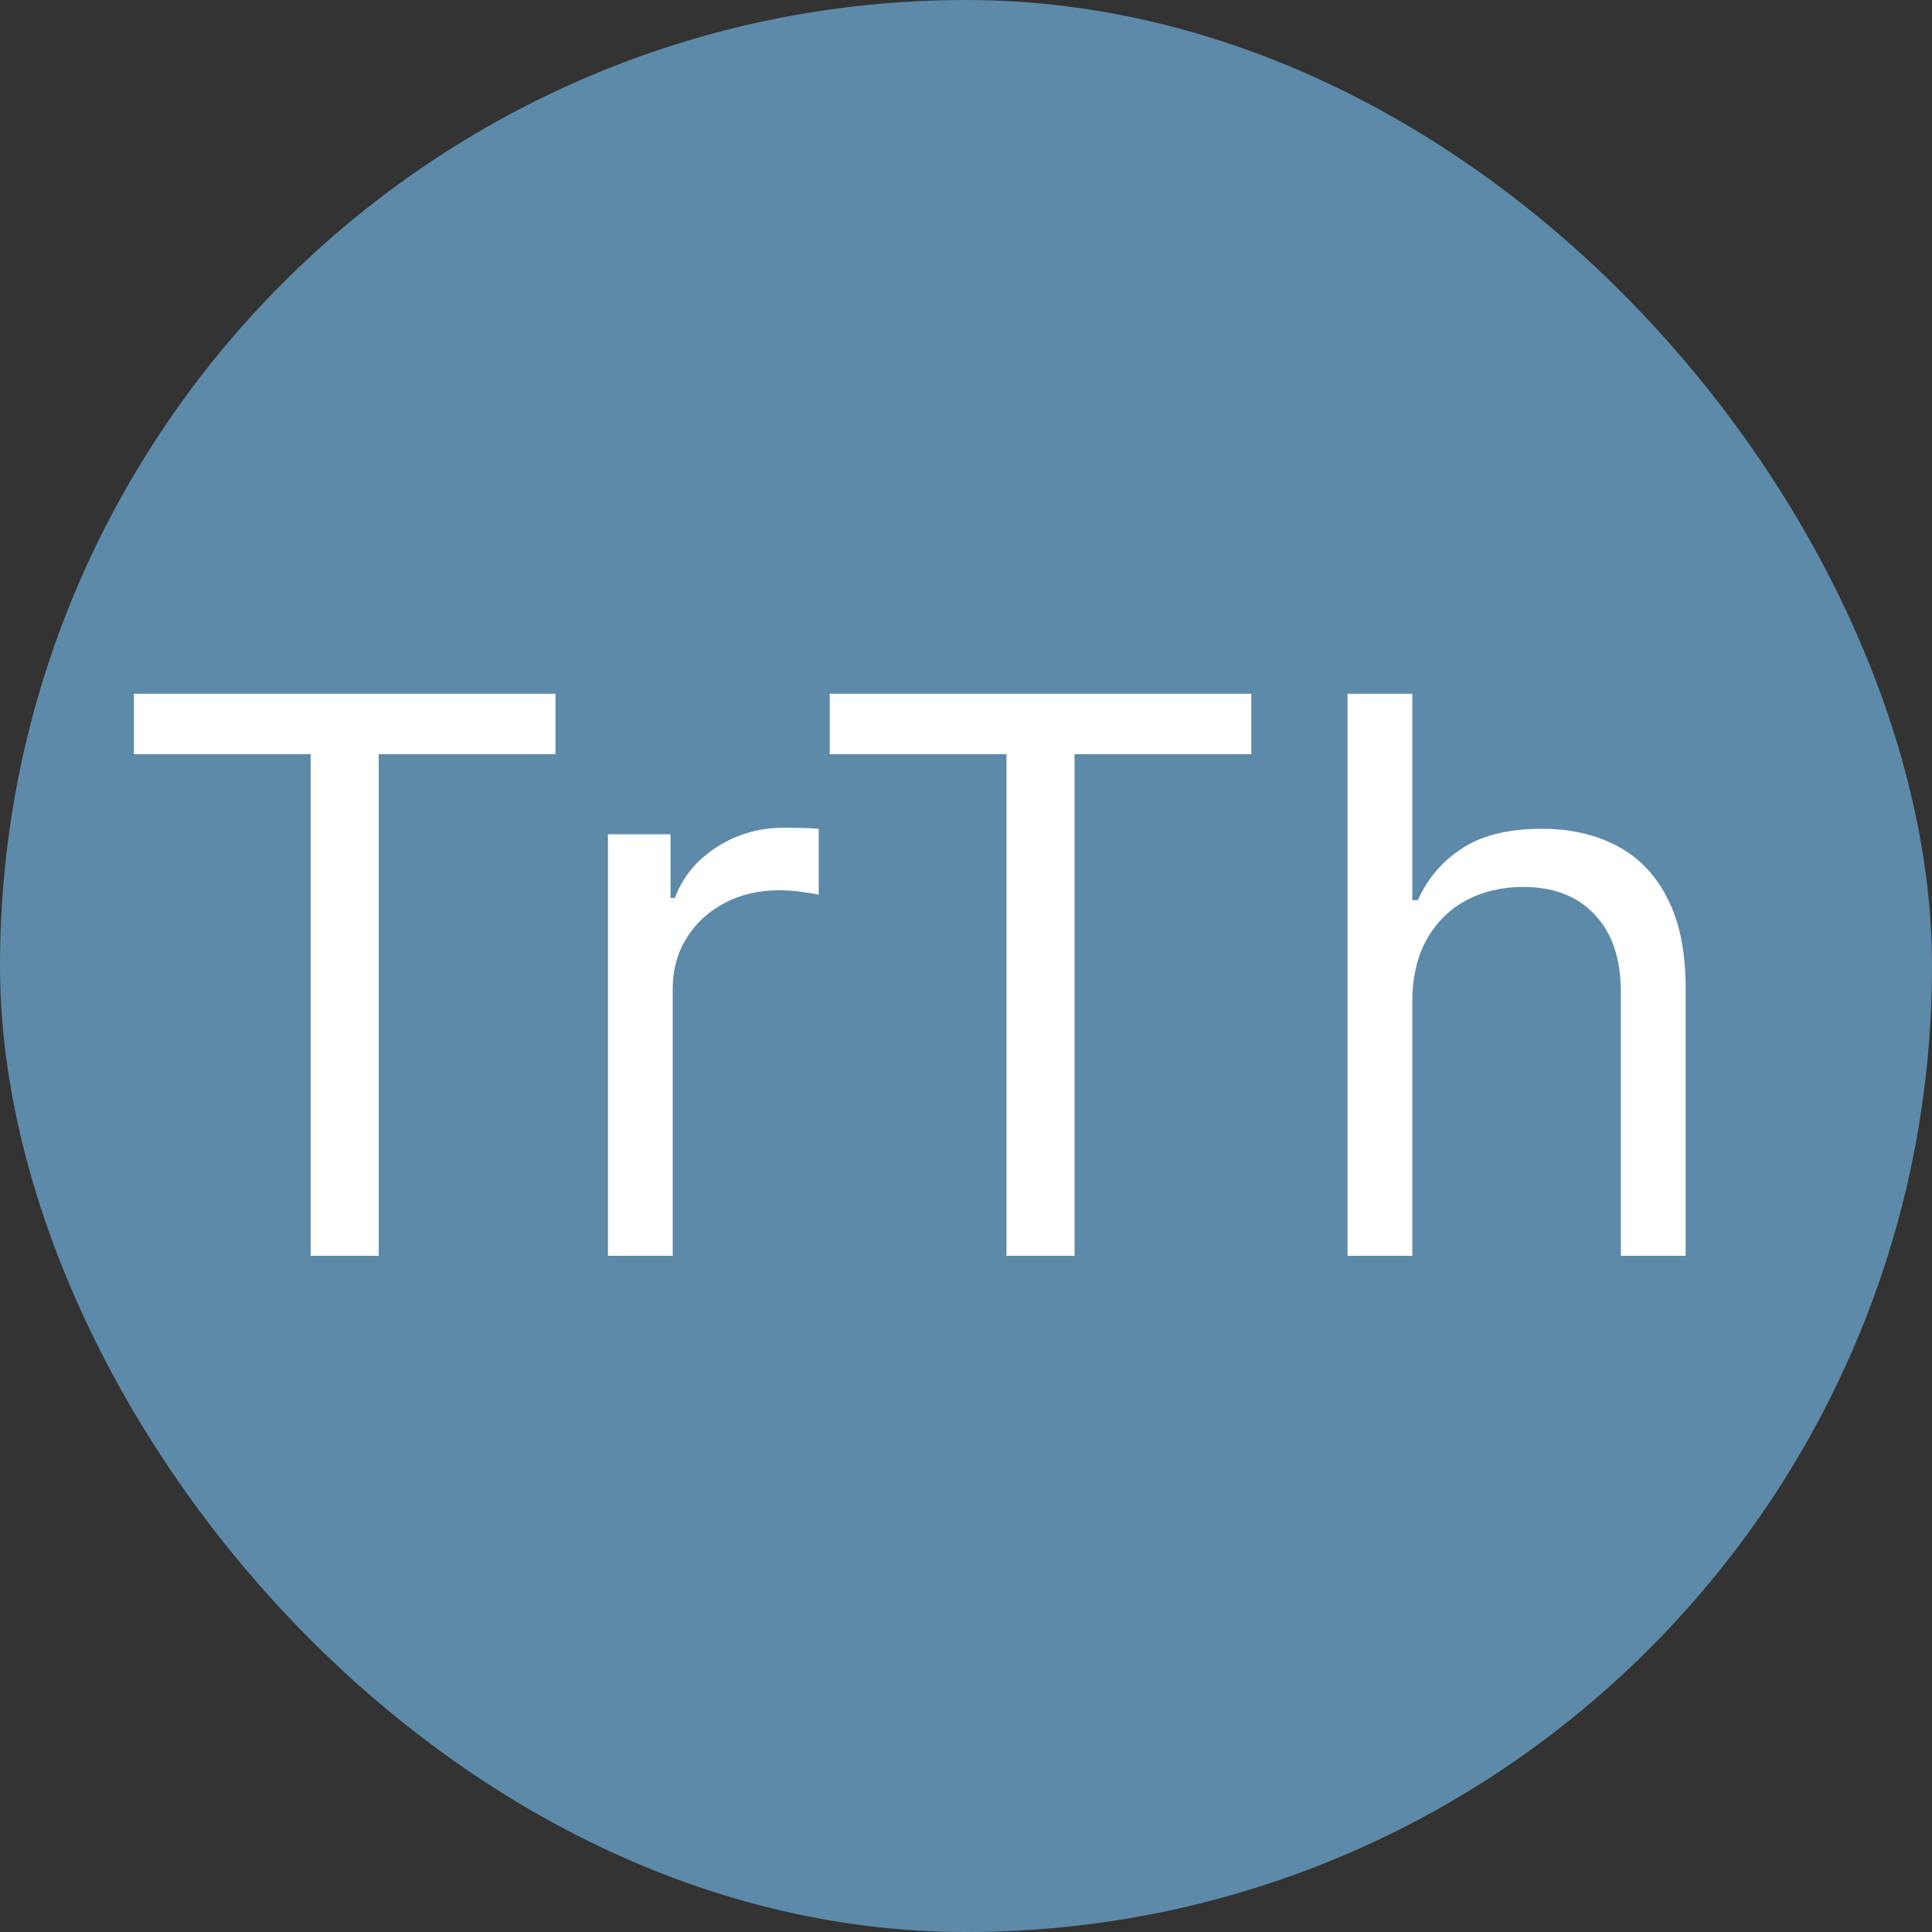
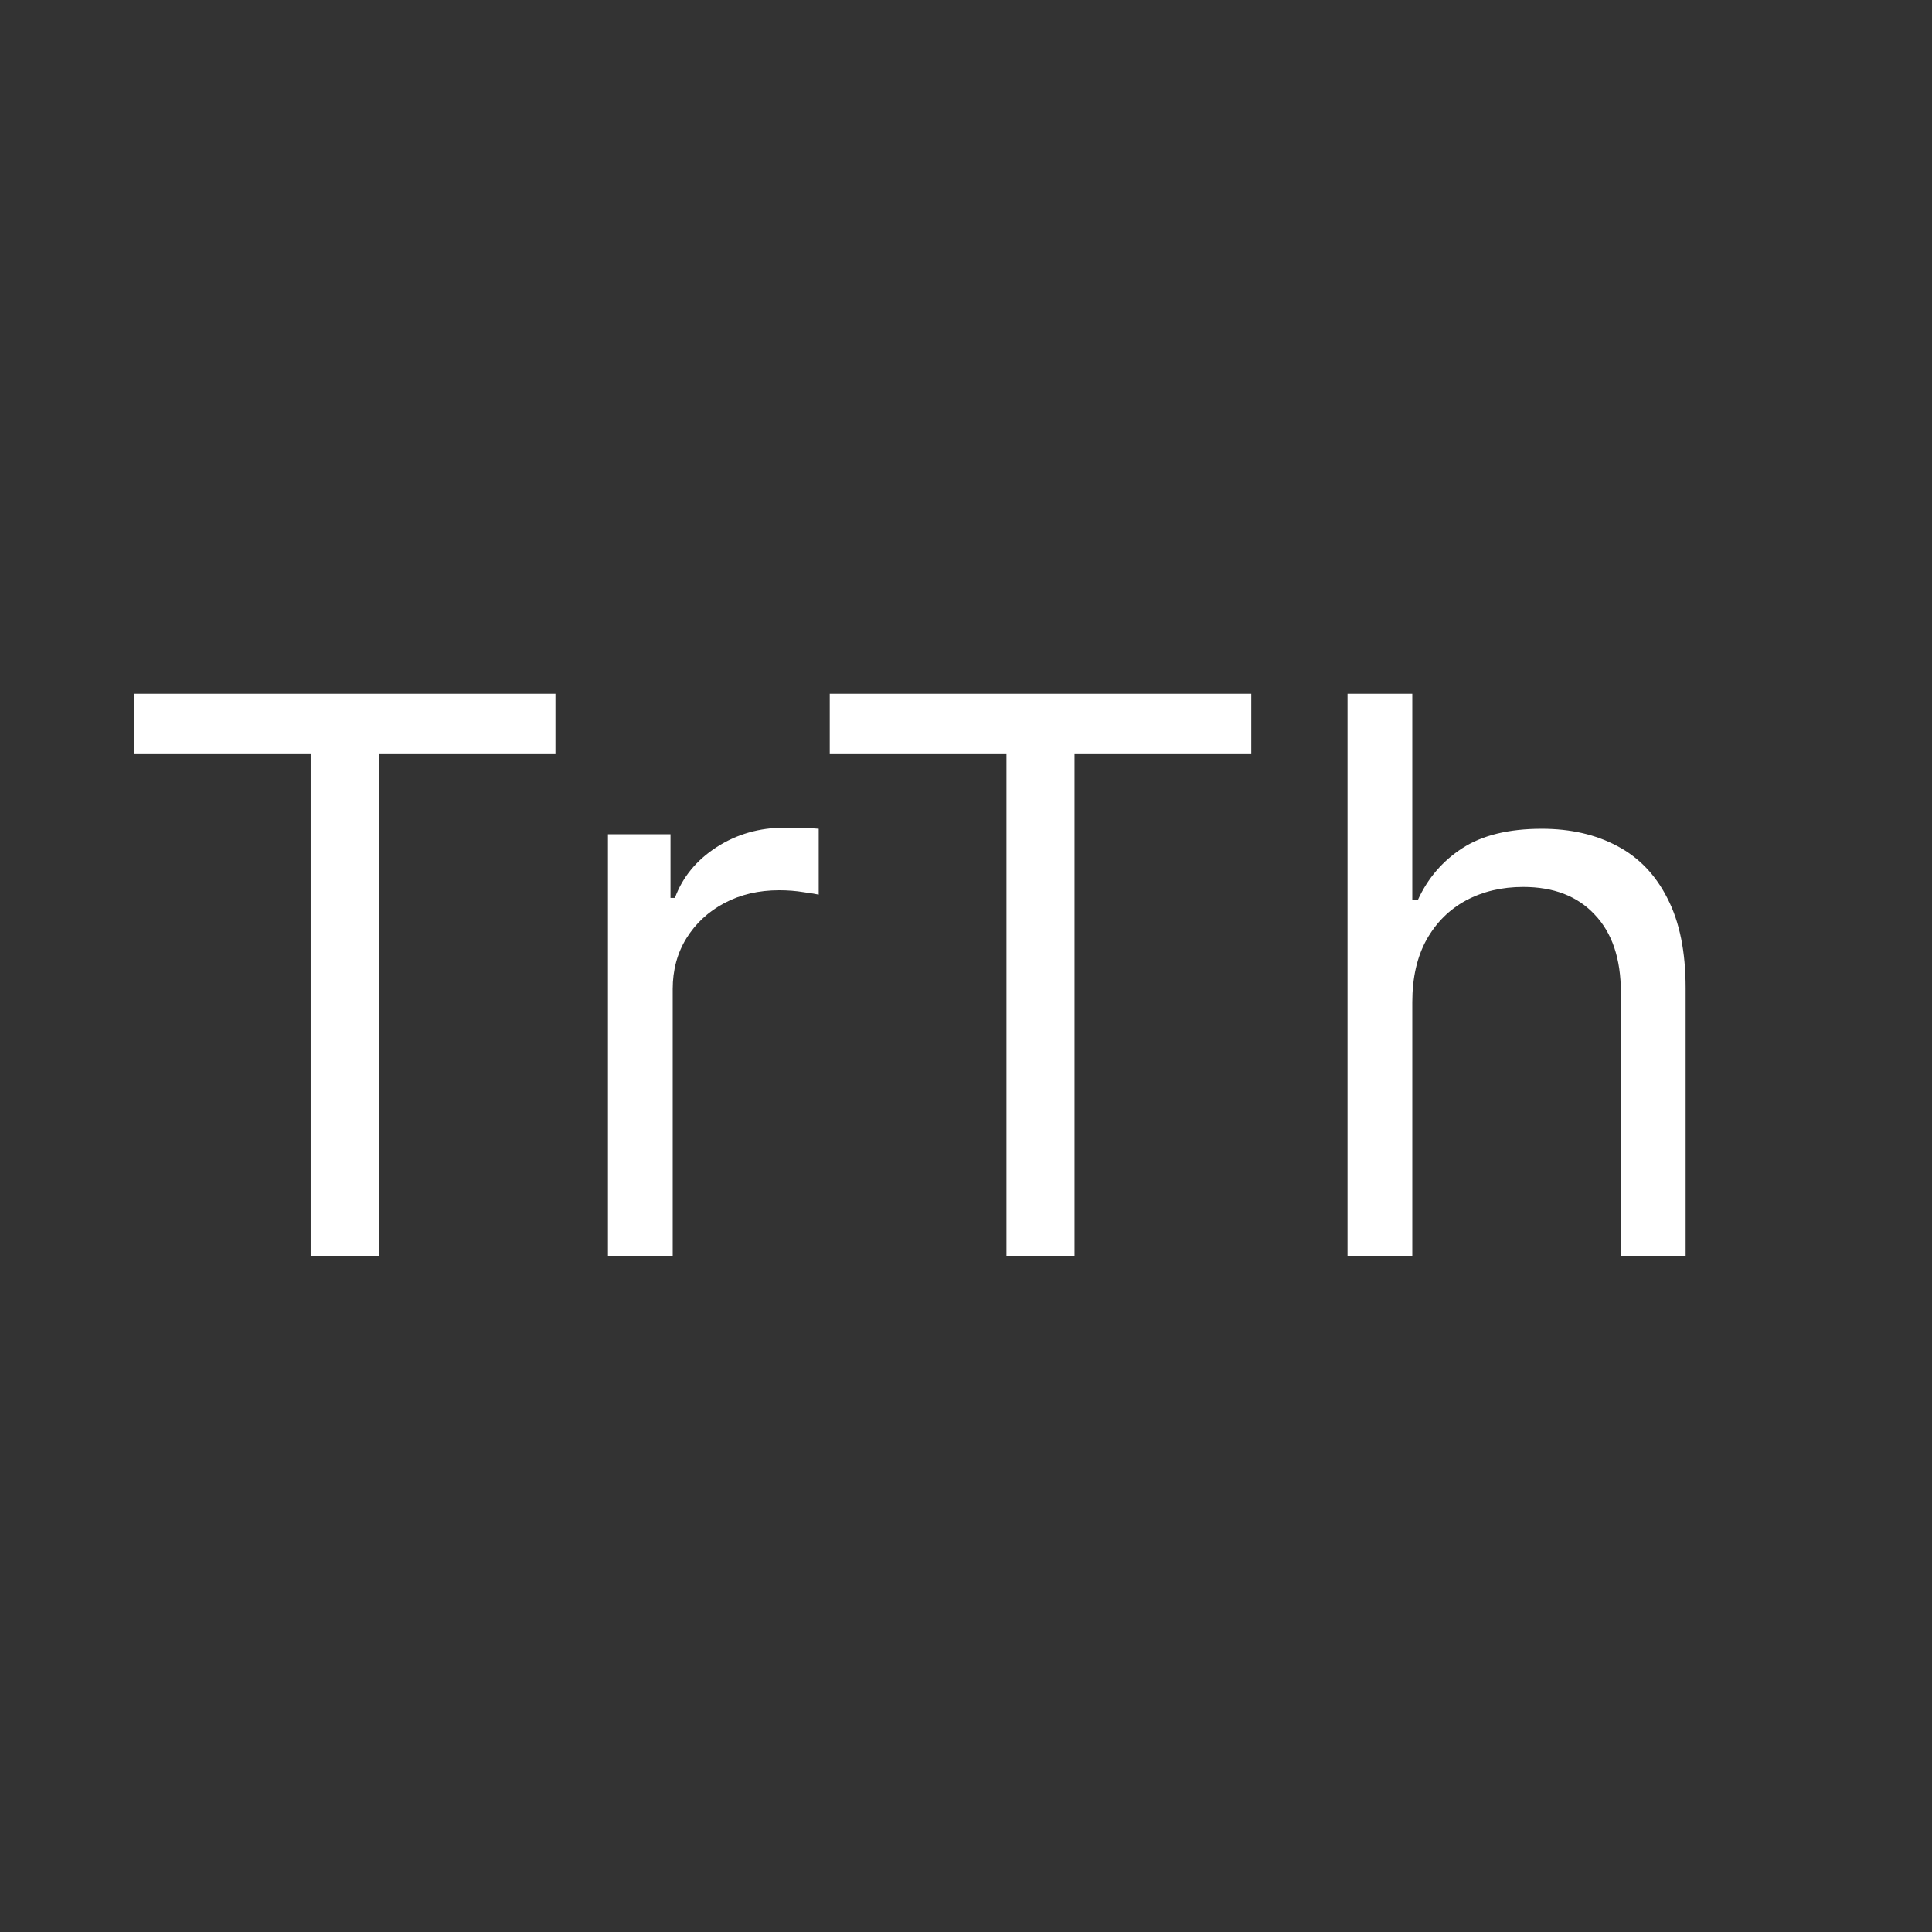
<svg xmlns="http://www.w3.org/2000/svg" width="100" height="100" viewBox="0 0 100 100" fill="none">
  <rect x="0" y="0" width="100" height="100" fill="#333333" stroke="none" />
-   <rect width="100" height="100" rx="50" fill="#5D8AA8" />
  <path d="M6.932 39.034V35.909H28.75V39.034H19.602V65H16.079V39.034H6.932ZM31.467 65V43.182H34.705V46.477H34.932C35.33 45.398 36.05 44.522 37.092 43.849C38.133 43.177 39.307 42.841 40.614 42.841C40.861 42.841 41.168 42.846 41.538 42.855C41.907 42.865 42.186 42.879 42.376 42.898V46.307C42.262 46.278 42.002 46.236 41.594 46.179C41.197 46.113 40.775 46.08 40.33 46.08C39.27 46.08 38.323 46.302 37.489 46.747C36.666 47.183 36.012 47.789 35.529 48.565C35.056 49.332 34.819 50.208 34.819 51.193V65H31.467ZM42.947 39.034V35.909H64.766V39.034H55.618V65H52.095V39.034H42.947ZM73.1 51.875V65H69.748V35.909H73.1V46.591H73.384C73.896 45.464 74.663 44.569 75.685 43.906C76.718 43.234 78.091 42.898 79.805 42.898C81.291 42.898 82.594 43.196 83.711 43.793C84.828 44.38 85.695 45.284 86.31 46.506C86.935 47.718 87.248 49.261 87.248 51.136V65H83.896V51.364C83.896 49.631 83.446 48.291 82.546 47.344C81.656 46.387 80.42 45.909 78.839 45.909C77.74 45.909 76.755 46.141 75.884 46.605C75.022 47.069 74.341 47.746 73.839 48.636C73.346 49.526 73.1 50.606 73.1 51.875Z" fill="white" />
</svg>